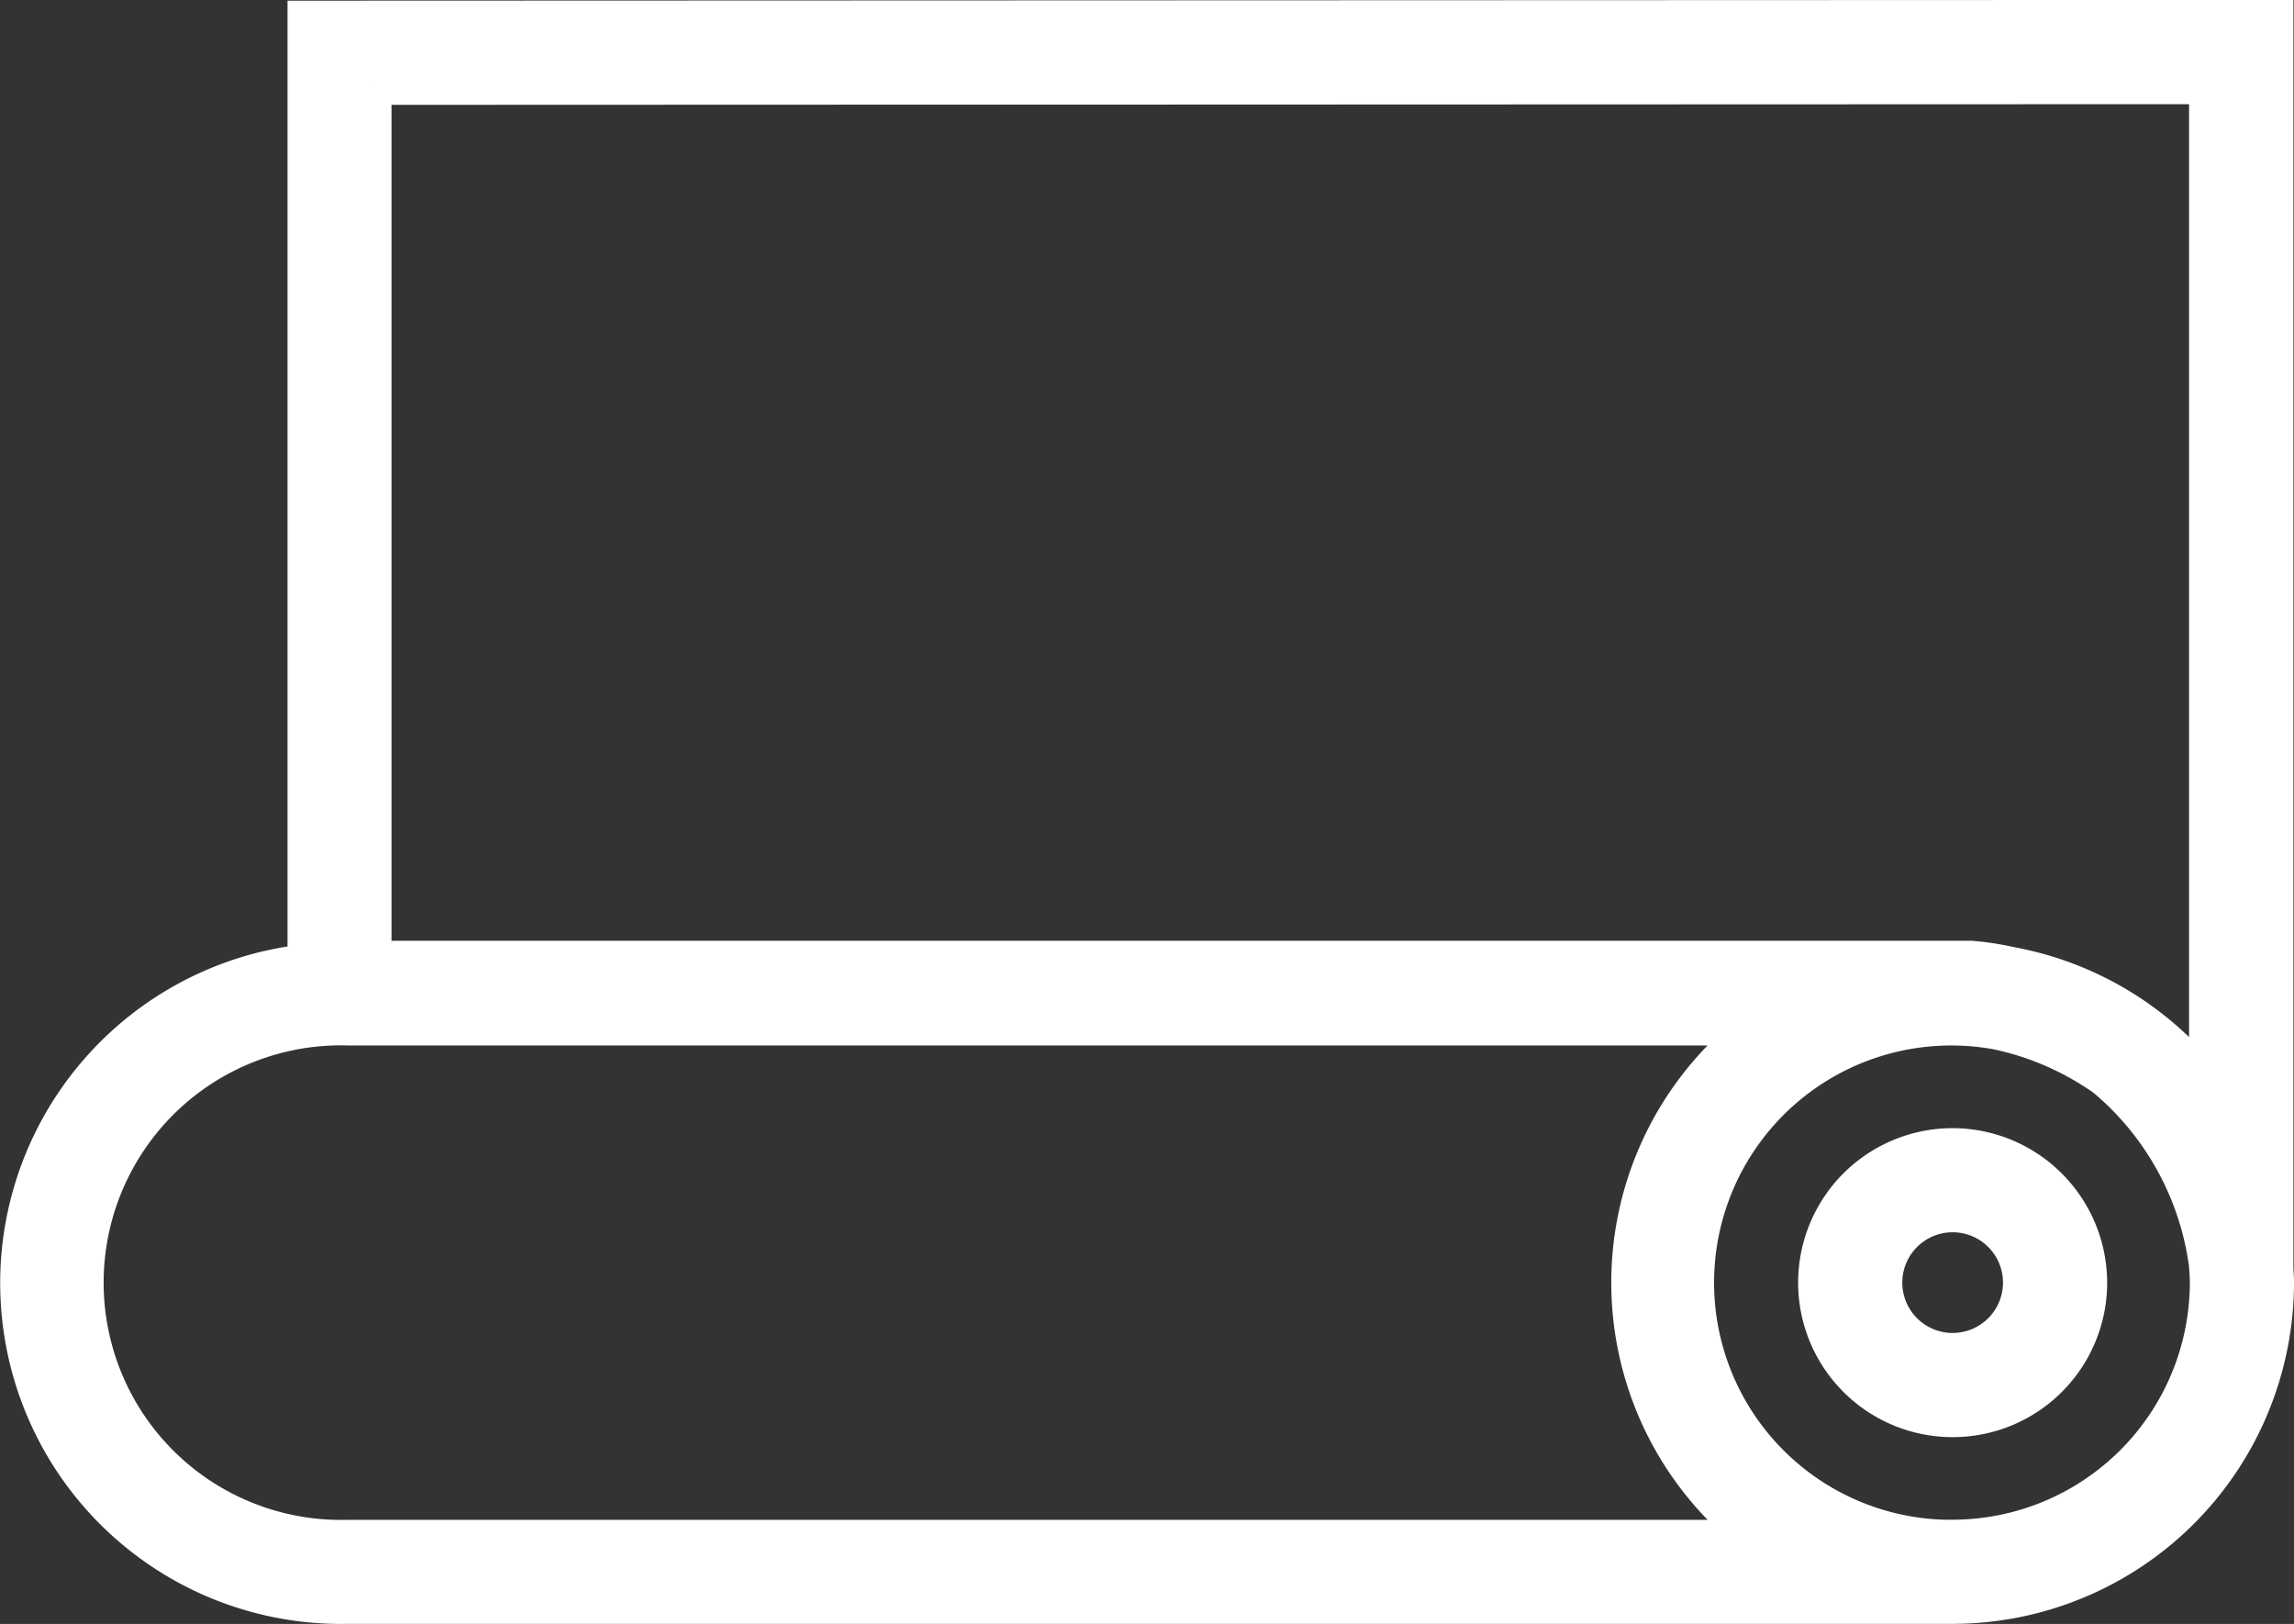
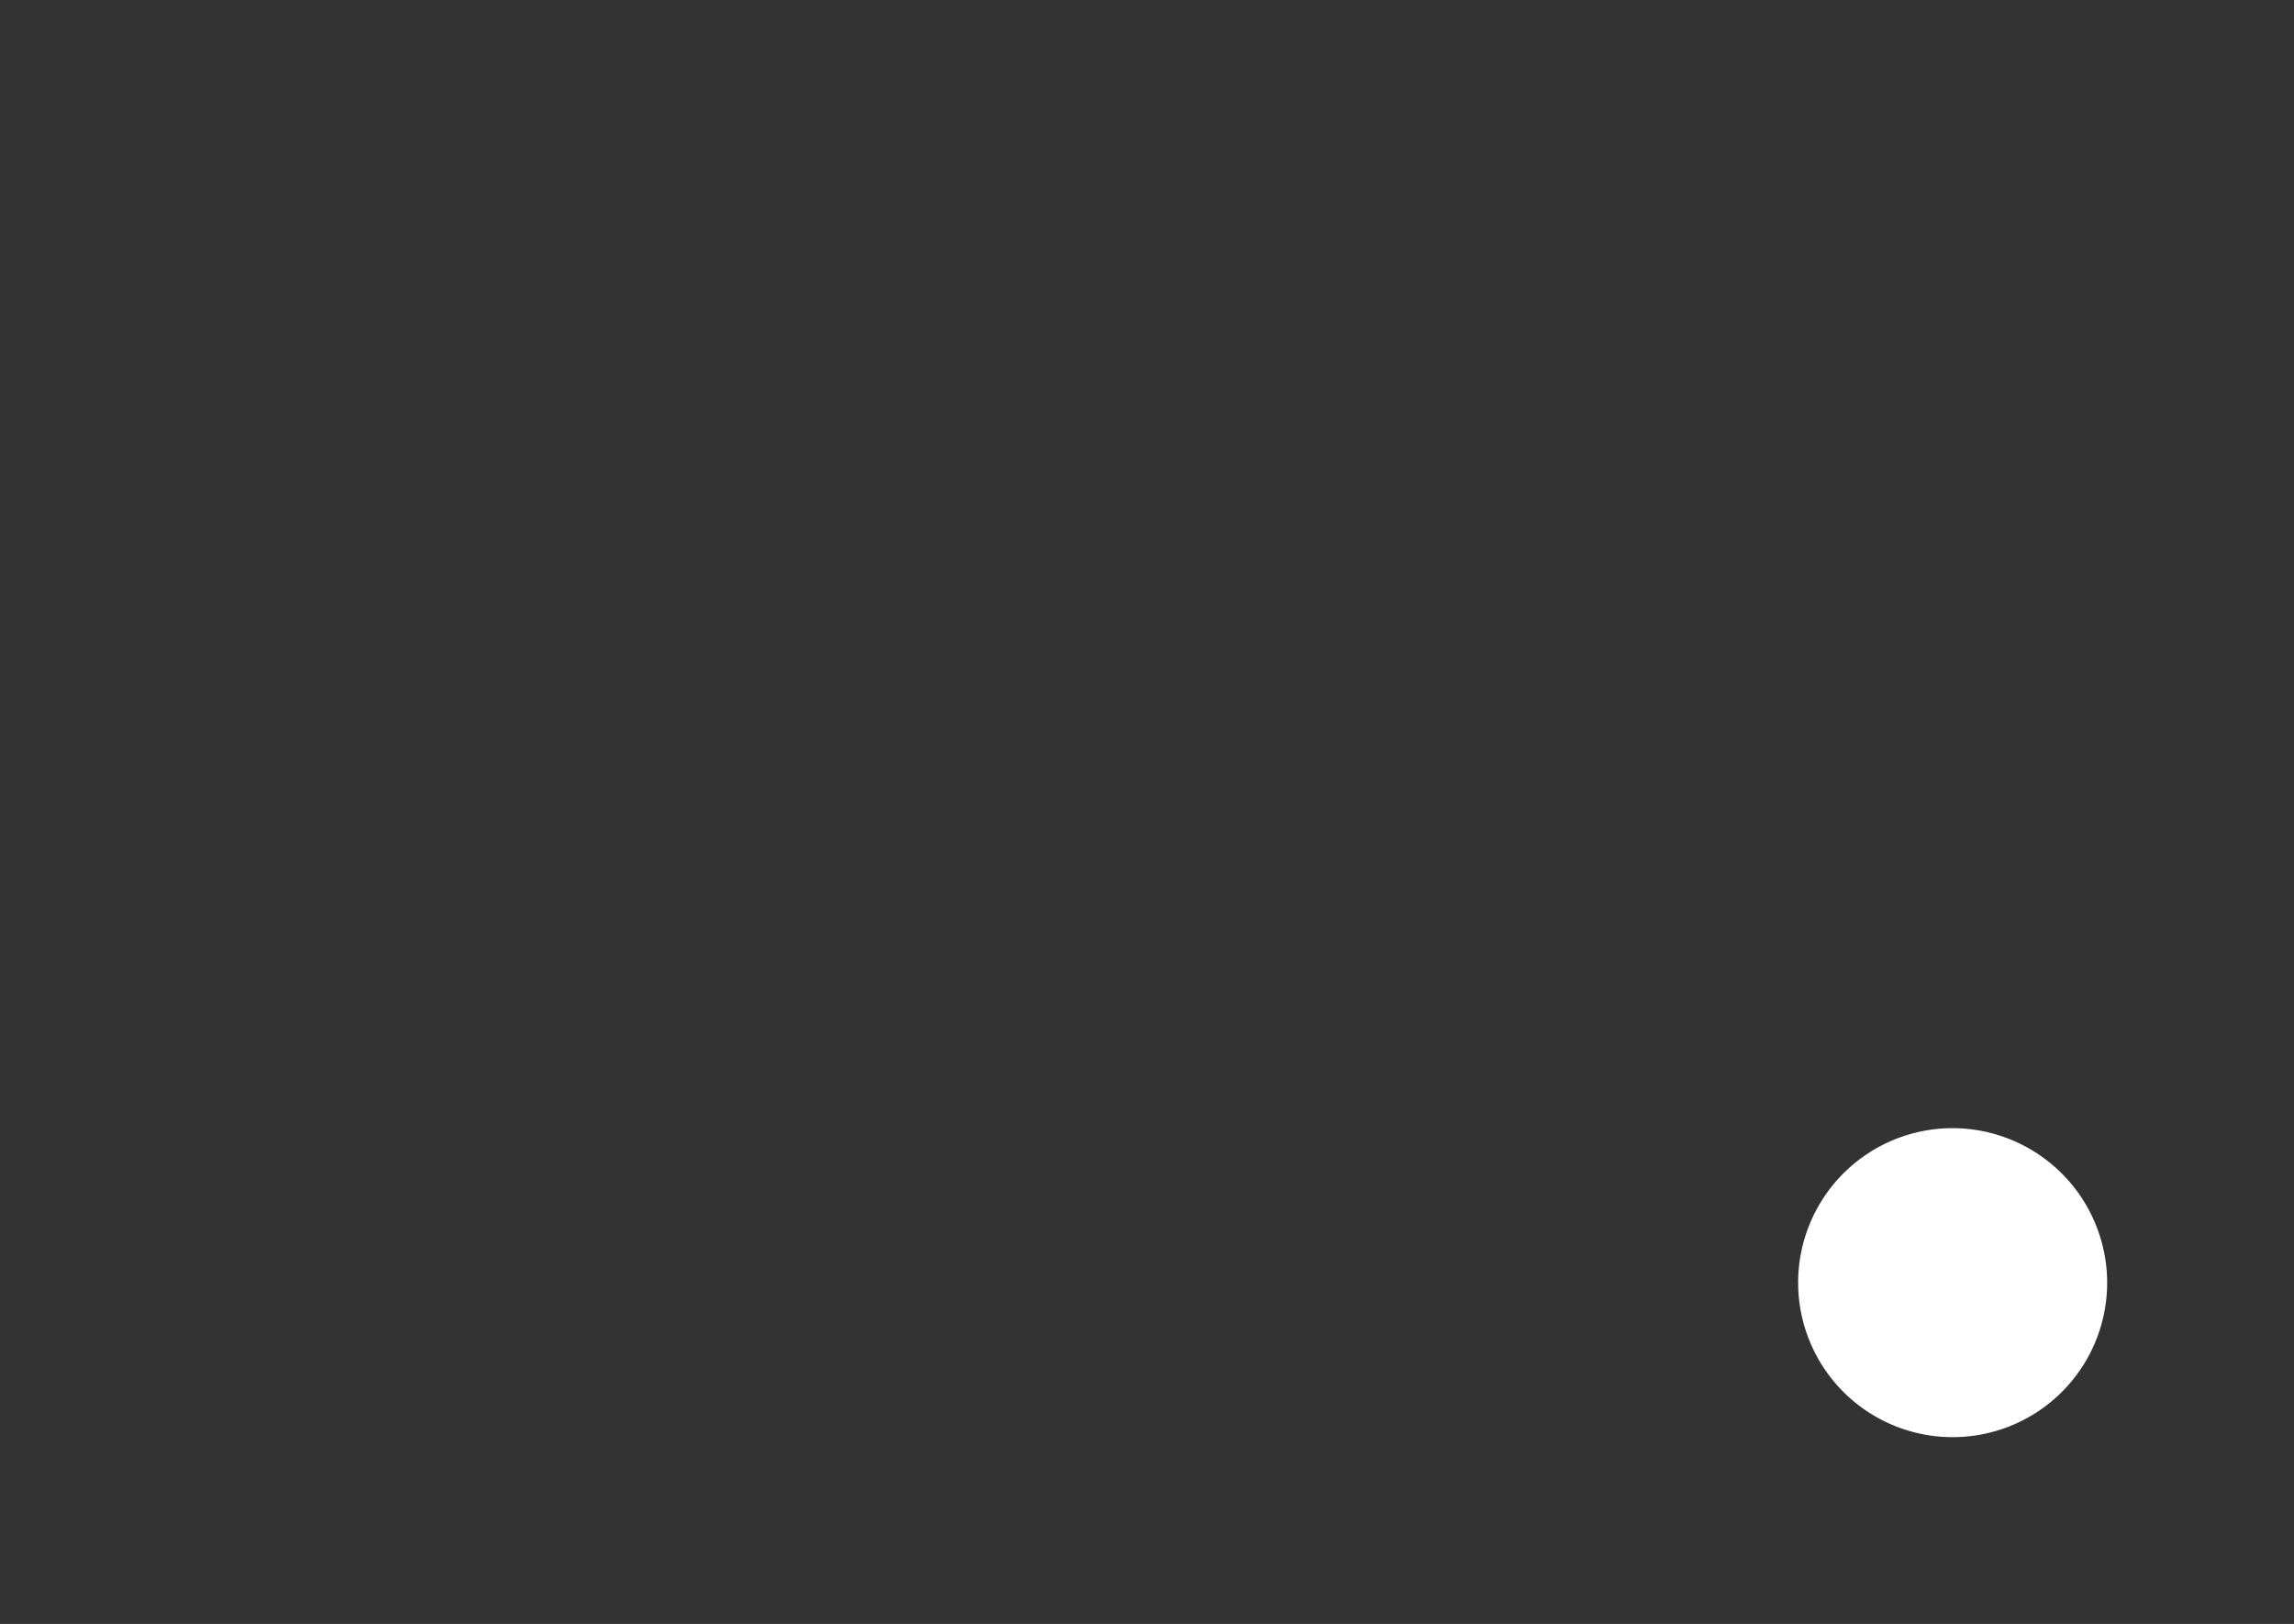
<svg xmlns="http://www.w3.org/2000/svg" width="62.237" height="44.062" viewBox="0 0 62.237 44.062">
  <rect x="0" y="0" width="62.237" height="44.062" fill="#333333" stroke="none" />
  <g id="re-icon-rollenbreite" transform="translate(-3.279 -23.189)">
-     <path id="Pfad_961" data-name="Pfad 961" d="M64.99,57.487H65v-33.8l-53.42.02v25.6a8.748,8.748,0,0,0,1.141,17.442H56.255a8.771,8.771,0,0,0,8.761-8.761c0-.17-.016-.336-.026-.5ZM13.4,25.534l49.769-.018V52.632a8.759,8.759,0,0,0-5.337-3.252,7.978,7.978,0,0,0-1.08-.166l-43.351,0V25.534Zm-.685,39.392a6.938,6.938,0,1,1,0-13.871H50.922a8.729,8.729,0,0,0,0,13.871Zm43.538,0a6.935,6.935,0,1,1,1.2-13.759,7.863,7.863,0,0,1,2.938,1.283A7.957,7.957,0,0,1,63.165,57.5c.011.162.025.323.025.488a6.943,6.943,0,0,1-6.935,6.935Z" fill="#fff" stroke="#fff" stroke-linecap="round" stroke-width="1" />
-     <path id="Pfad_962" data-name="Pfad 962" d="M114.361,90.758a3.692,3.692,0,1,0,3.692,3.692A3.7,3.7,0,0,0,114.361,90.758Zm0,5.557a1.866,1.866,0,1,1,1.866-1.866A1.868,1.868,0,0,1,114.361,96.315Z" transform="translate(-58.106 -36.459)" fill="#fff" stroke="#fff" stroke-linecap="round" stroke-width="1" />
+     <path id="Pfad_962" data-name="Pfad 962" d="M114.361,90.758a3.692,3.692,0,1,0,3.692,3.692A3.7,3.7,0,0,0,114.361,90.758Zm0,5.557A1.868,1.868,0,0,1,114.361,96.315Z" transform="translate(-58.106 -36.459)" fill="#fff" stroke="#fff" stroke-linecap="round" stroke-width="1" />
  </g>
</svg>